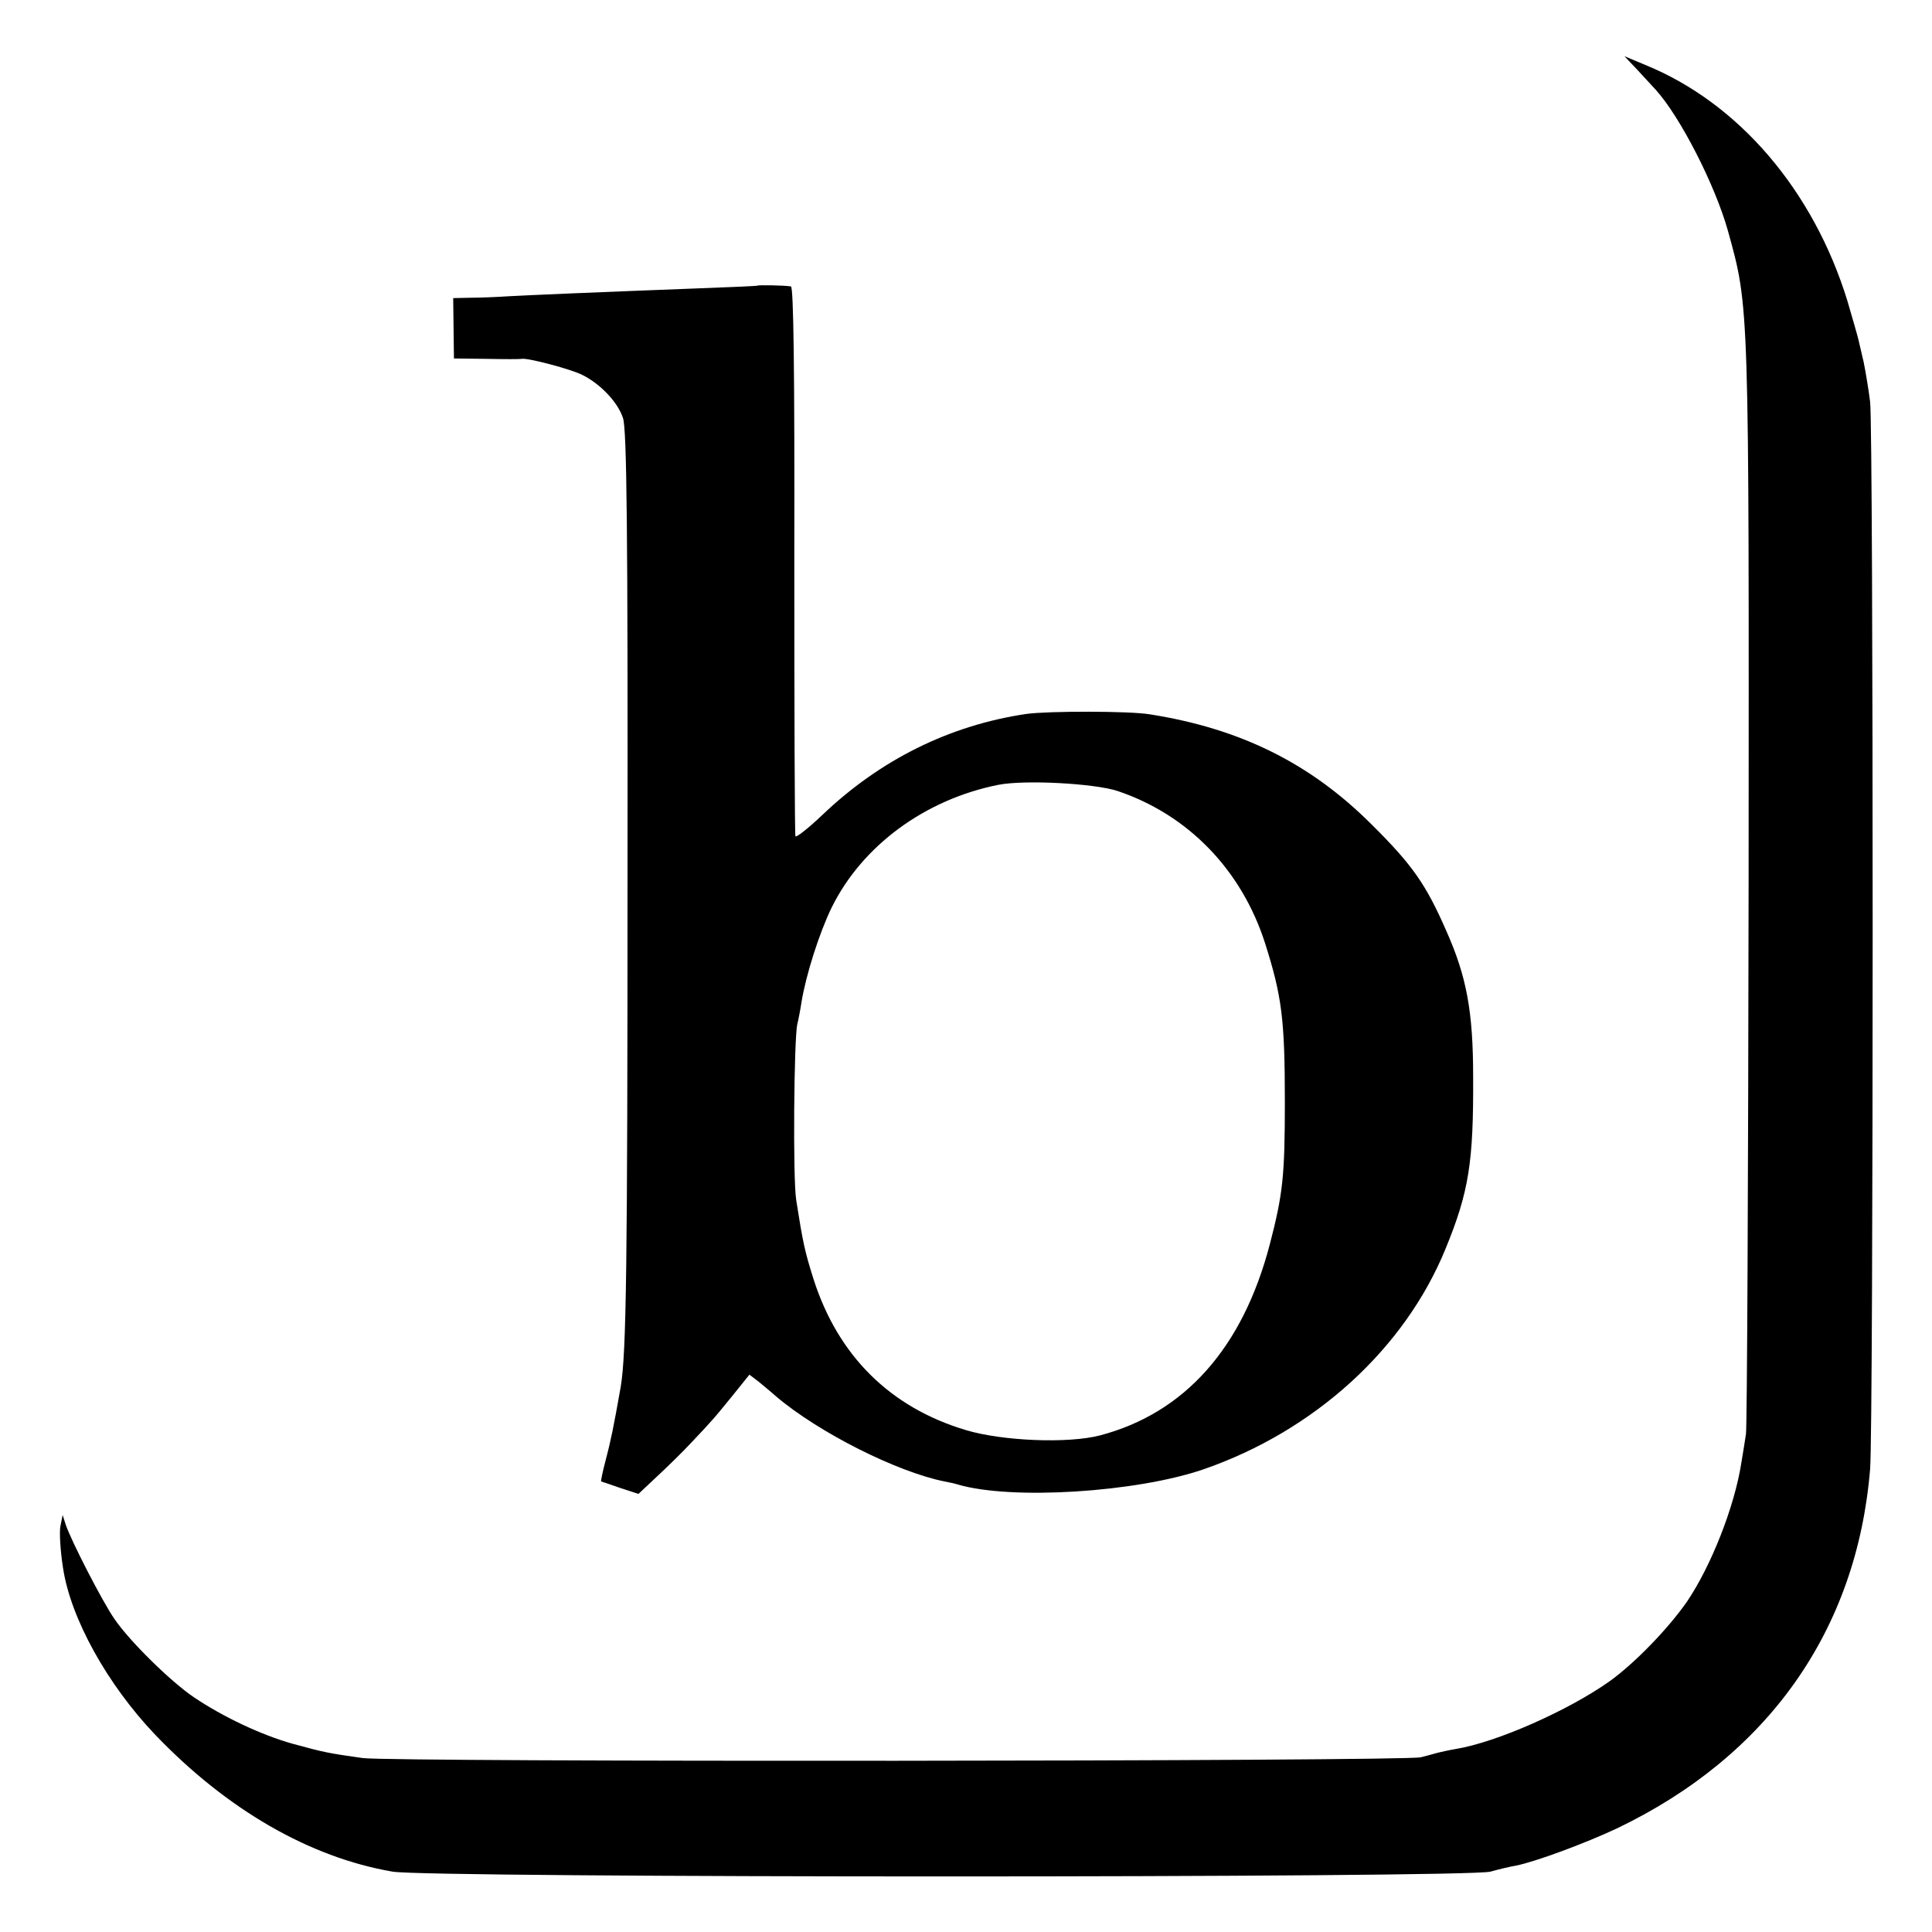
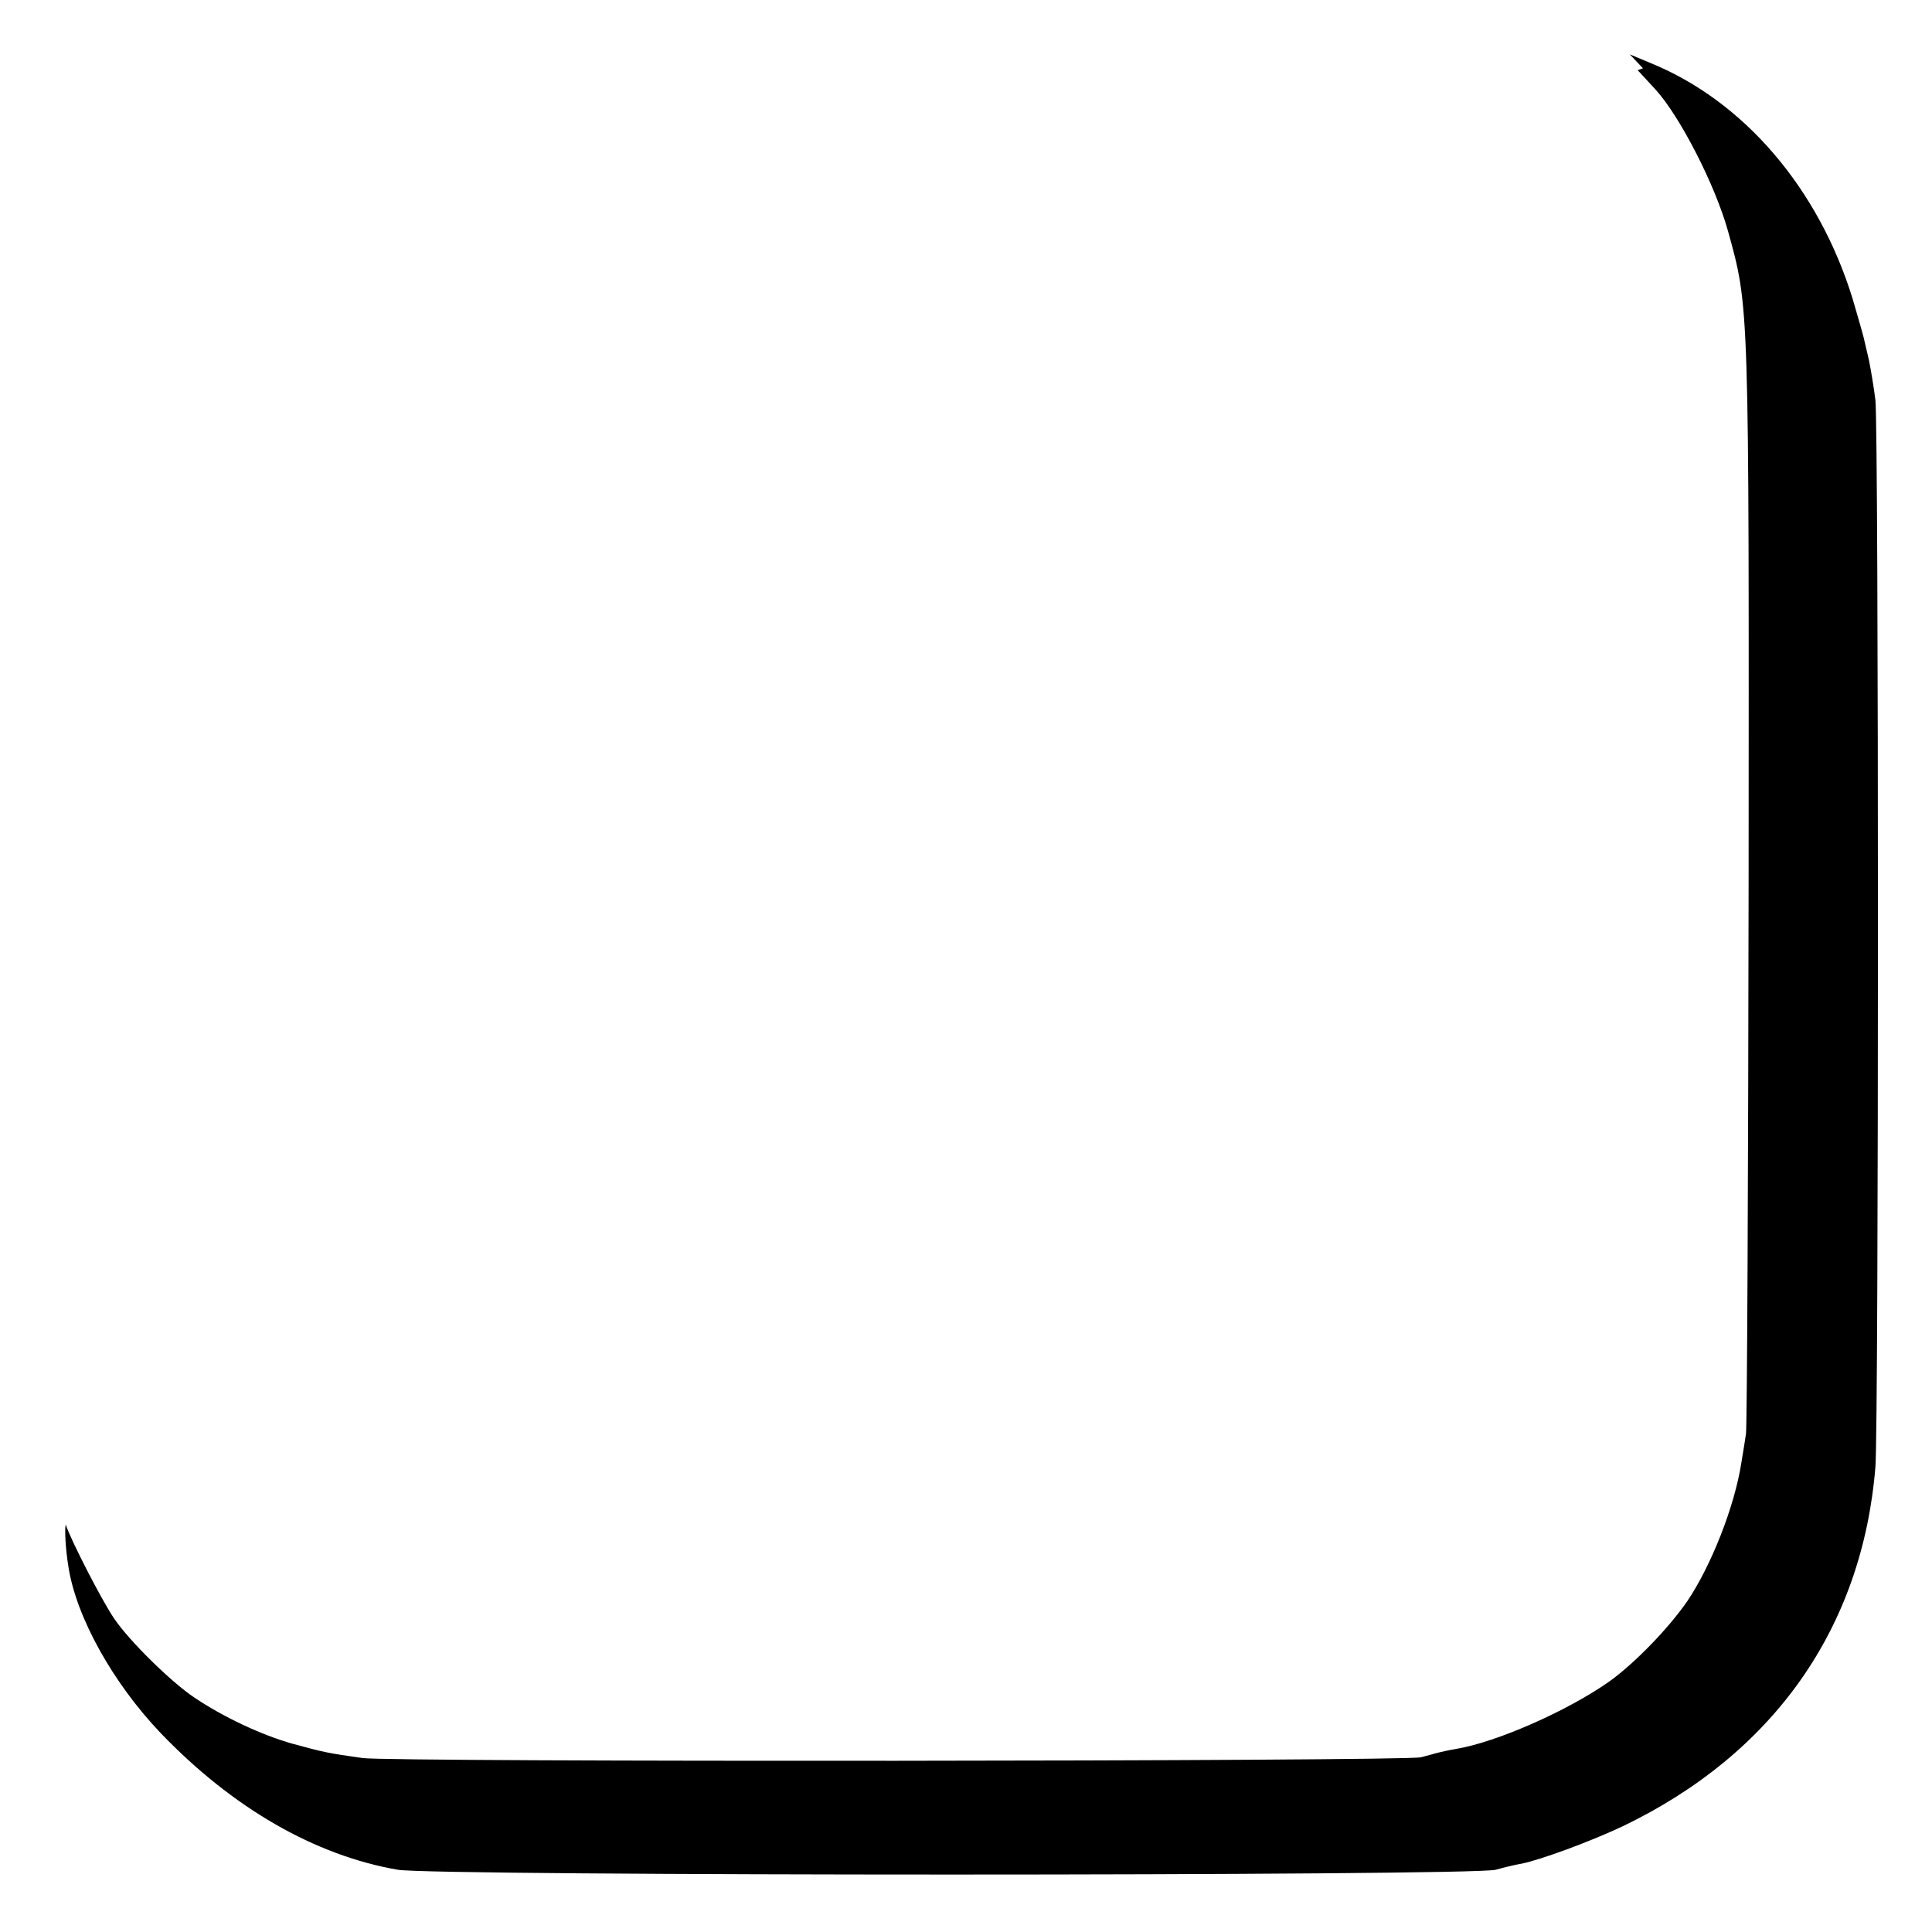
<svg xmlns="http://www.w3.org/2000/svg" version="1.0" width="512pt" height="512pt" viewBox="0 0 512 512" preserveAspectRatio="xMidYMid meet">
  <g transform="translate(0,512) scale(0.1,-0.1)" fill="#000000" stroke="none">
-     <path d="M4340 4934 c19 -21 41 -44 48 -52 65 -72 157 -252 191 -373 57 -206 56 -184 55 -1725 -1 -786 -4 -1445 -7 -1464 -3 -19 -8 -53 -12 -75 -18 -118 -81 -276 -144 -369 -50 -72 -139 -164 -206 -212 -109 -77 -298 -161 -407 -179 -18 -3 -40 -8 -48 -10 -8 -2 -28 -8 -45 -12 -44 -11 -2728 -13 -2804 -2 -92 13 -102 15 -186 38 -82 23 -184 71 -261 123 -61 41 -171 149 -211 208 -33 48 -115 208 -129 250 l-8 25 -6 -30 c-3 -16 0 -66 7 -110 20 -134 118 -310 245 -443 190 -198 408 -324 628 -362 96 -17 2848 -17 2910 0 25 7 55 14 68 16 50 10 181 58 268 99 400 192 635 525 670 952 9 107 9 2753 0 2828 -4 33 -12 80 -17 105 -6 25 -12 52 -14 60 -2 9 -15 54 -29 102 -90 293 -288 525 -536 626 l-55 23 35 -37z" />
-     <path d="M2007 4363 c-1 -1 -70 -4 -152 -7 -287 -11 -450 -18 -505 -21 -30 -2 -76 -4 -102 -4 l-47 -1 1 -80 1 -80 86 -1 c47 -1 90 -1 94 0 16 3 133 -28 161 -43 48 -24 94 -73 107 -114 10 -29 13 -295 12 -1197 0 -1054 -3 -1279 -18 -1370 -19 -108 -27 -146 -40 -195 -8 -30 -13 -55 -12 -56 1 0 24 -8 50 -17 l49 -16 50 47 c28 26 70 67 92 91 23 24 46 49 51 55 6 6 31 36 56 67 l45 56 25 -19 c13 -11 34 -28 45 -38 114 -97 322 -201 447 -226 10 -2 26 -5 35 -8 142 -42 473 -21 651 40 295 102 534 320 642 585 62 151 74 230 73 454 0 174 -17 267 -72 390 -53 121 -89 173 -197 280 -162 162 -347 254 -588 292 -54 9 -269 9 -327 1 -203 -30 -387 -121 -541 -268 -38 -36 -70 -61 -71 -56 -2 6 -3 336 -3 734 1 503 -2 722 -9 723 -19 3 -88 4 -89 2z m954 -1339 c188 -63 330 -210 392 -405 44 -139 52 -200 52 -419 0 -195 -5 -244 -40 -378 -72 -275 -226 -447 -450 -506 -85 -22 -258 -15 -355 14 -201 60 -339 197 -404 400 -23 73 -28 95 -46 210 -9 56 -6 428 3 466 3 12 8 38 11 58 12 73 47 183 80 251 81 164 247 286 441 325 70 14 254 4 316 -16z" />
+     <path d="M4340 4934 c19 -21 41 -44 48 -52 65 -72 157 -252 191 -373 57 -206 56 -184 55 -1725 -1 -786 -4 -1445 -7 -1464 -3 -19 -8 -53 -12 -75 -18 -118 -81 -276 -144 -369 -50 -72 -139 -164 -206 -212 -109 -77 -298 -161 -407 -179 -18 -3 -40 -8 -48 -10 -8 -2 -28 -8 -45 -12 -44 -11 -2728 -13 -2804 -2 -92 13 -102 15 -186 38 -82 23 -184 71 -261 123 -61 41 -171 149 -211 208 -33 48 -115 208 -129 250 c-3 -16 0 -66 7 -110 20 -134 118 -310 245 -443 190 -198 408 -324 628 -362 96 -17 2848 -17 2910 0 25 7 55 14 68 16 50 10 181 58 268 99 400 192 635 525 670 952 9 107 9 2753 0 2828 -4 33 -12 80 -17 105 -6 25 -12 52 -14 60 -2 9 -15 54 -29 102 -90 293 -288 525 -536 626 l-55 23 35 -37z" />
  </g>
</svg>